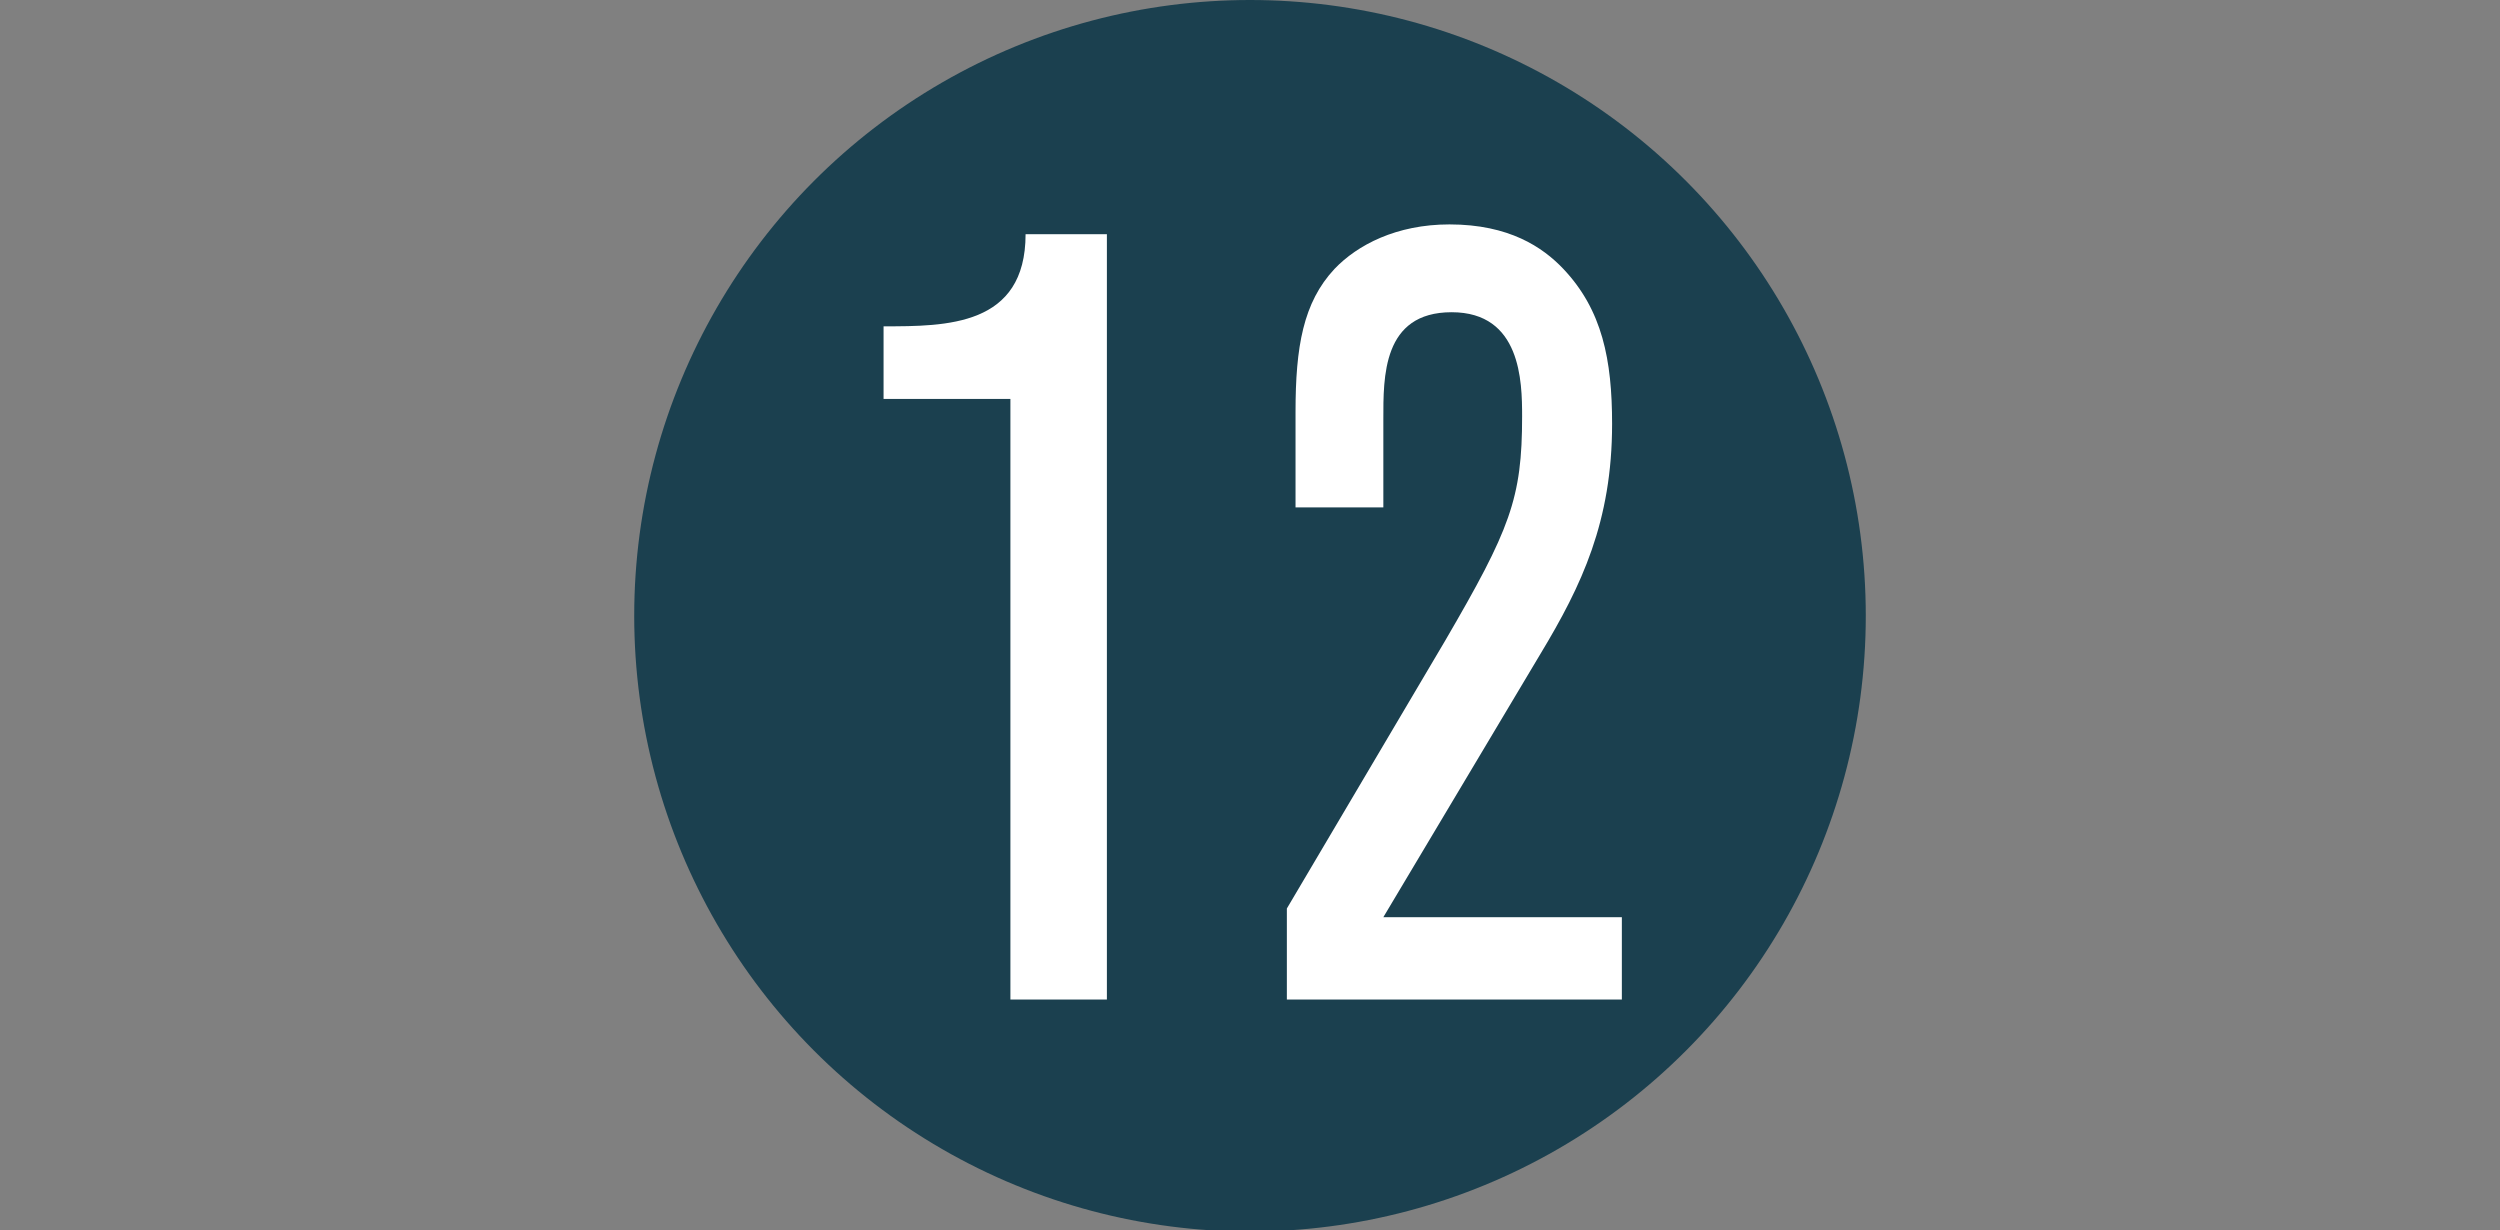
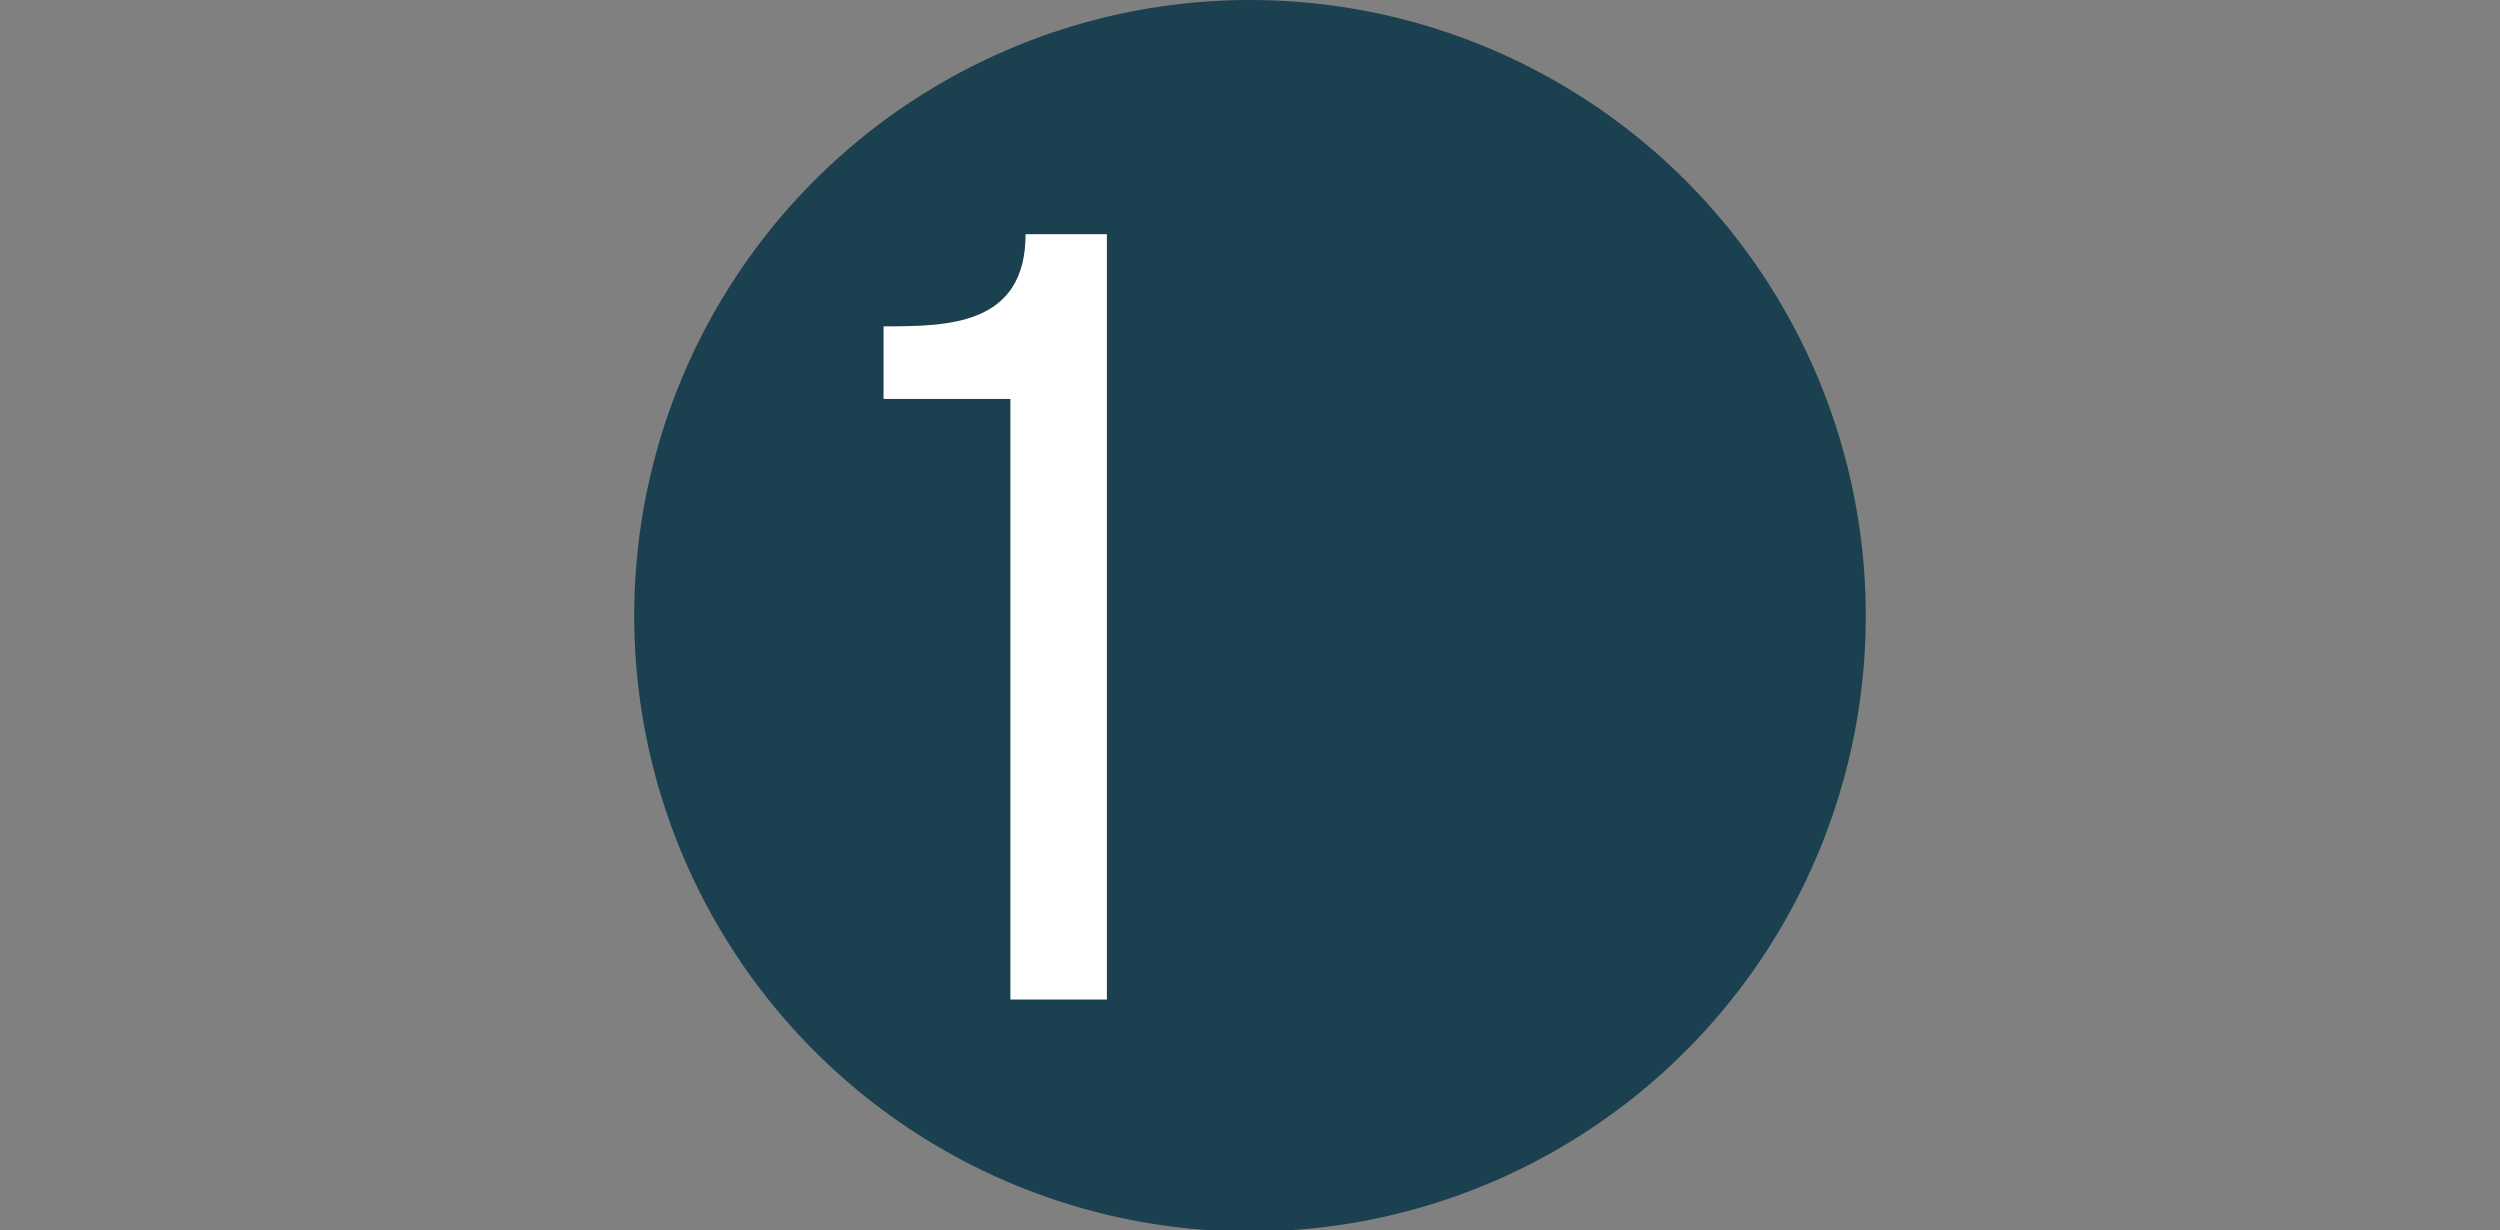
<svg xmlns="http://www.w3.org/2000/svg" id="a" viewBox="0 0 23.06 11.35">
  <rect x="0" y="0" width="23.06" height="11.35" fill="#808080" stroke="none" />
  <defs>
    <style>.b{fill:none;}.b,.c,.d{stroke-width:0px;}.c{fill:#1b404f;}.d{fill:#fff;}</style>
  </defs>
-   <rect class="b" y="0" width="23.06" height="11.35" />
  <circle class="c" cx="11.53" cy="5.68" r="5.68" />
  <path class="d" d="m10.21,9.22h-.89V3.68h-1.17v-.67c.58,0,1.31,0,1.31-.85h.75v7.06h0Z" />
-   <path class="d" d="m14.96,9.22h-3.09v-.84l1.46-2.47c.6-1.03.71-1.31.71-2.07,0-.32-.01-.96-.65-.96s-.63.6-.63.99v.81h-.81v-.88c0-.6.07-1.01.36-1.32.21-.22.57-.41,1.06-.41.55,0,.86.21,1.05.41.36.38.45.84.45,1.43,0,.9-.28,1.49-.66,2.12l-1.45,2.43h2.2v.76Z" />
</svg>